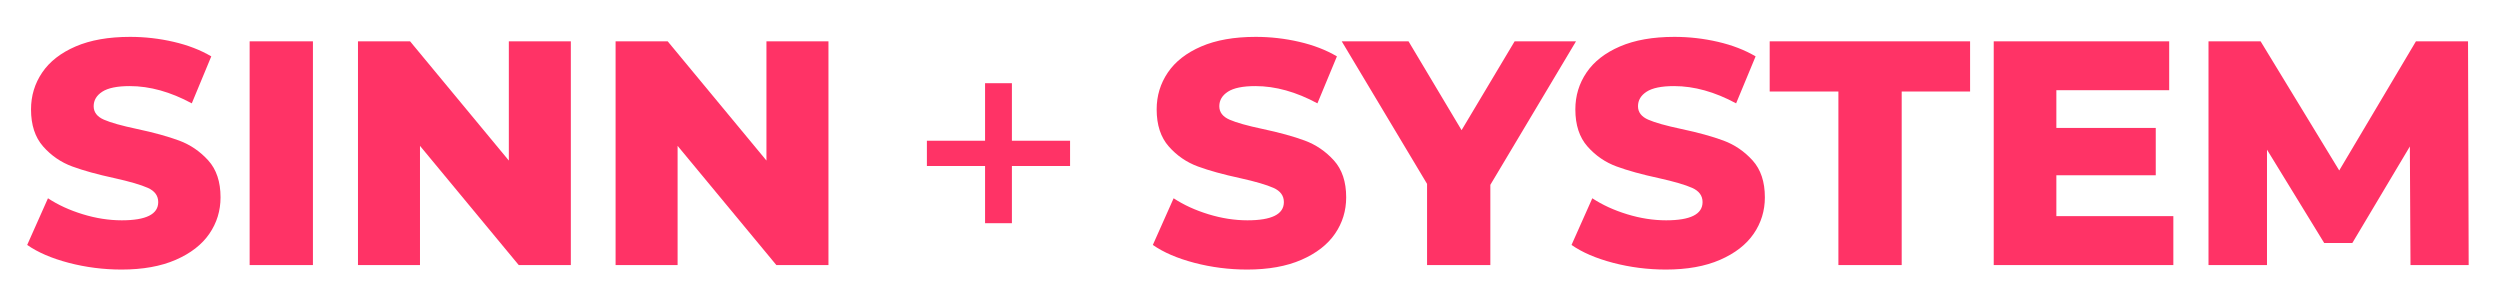
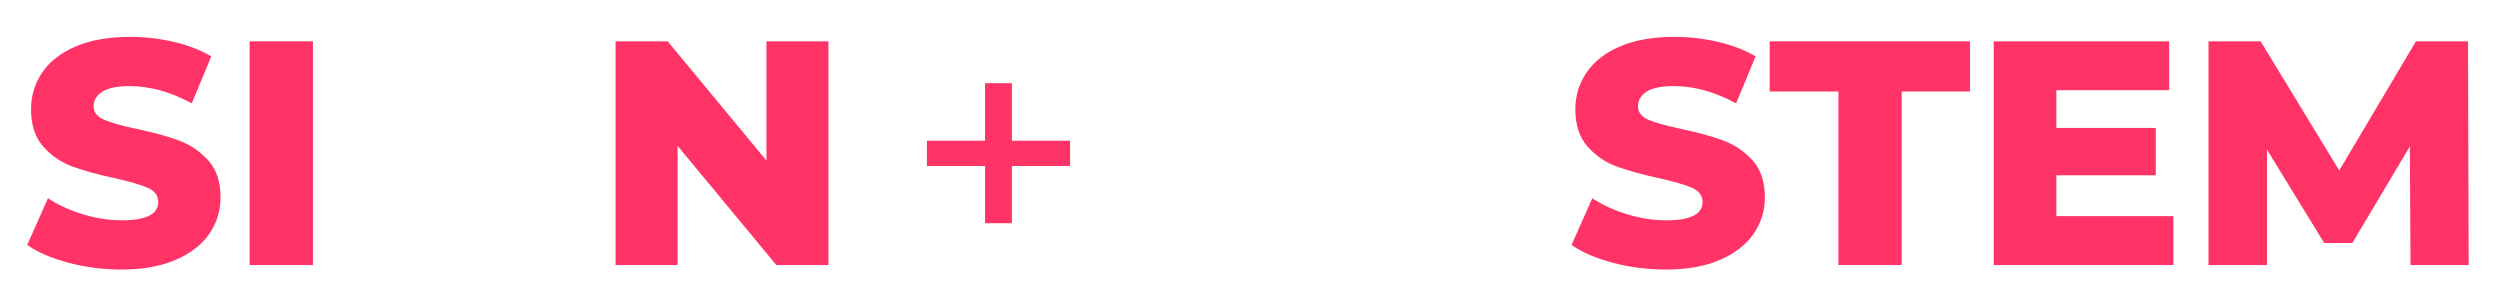
<svg xmlns="http://www.w3.org/2000/svg" xml:space="preserve" style="enable-background:new 0 0 1953 229;" viewBox="0 0 1953 229" y="0px" x="0px" id="Ebene_1" version="1.0">
  <style type="text/css">
	.st0{fill:#FF3366;}
</style>
  <g>
    <path d="M53.7,205.32c-13.32-3.5-24.14-8.15-32.46-13.98l16.23-36.45c7.82,5.16,16.89,9.32,27.21,12.48   c10.32,3.16,20.47,4.74,30.46,4.74c18.98,0,28.46-4.74,28.46-14.23c0-4.99-2.71-8.7-8.11-11.11c-5.41-2.41-14.11-4.95-26.09-7.62   c-13.15-2.83-24.14-5.87-32.96-9.11c-8.82-3.25-16.4-8.45-22.72-15.6c-6.33-7.15-9.49-16.81-9.49-28.96   c0-10.65,2.91-20.26,8.74-28.84c5.82-8.57,14.52-15.36,26.09-20.35c11.57-4.99,25.76-7.49,42.57-7.49c11.49,0,22.8,1.29,33.96,3.87   c11.15,2.58,20.97,6.37,29.46,11.36l-15.23,36.7c-16.65-8.99-32.79-13.48-48.44-13.48c-9.82,0-16.98,1.46-21.47,4.37   c-4.49,2.91-6.74,6.7-6.74,11.36c0,4.66,2.66,8.16,7.99,10.49c5.33,2.33,13.9,4.74,25.72,7.24c13.32,2.83,24.34,5.87,33.08,9.11   c8.74,3.25,16.31,8.41,22.72,15.48c6.41,7.08,9.61,16.69,9.61,28.84c0,10.49-2.91,19.97-8.74,28.46   c-5.83,8.49-14.57,15.27-26.22,20.35c-11.65,5.08-25.8,7.62-42.45,7.62C80.75,210.56,67.02,208.81,53.7,205.32z" class="st0" />
    <path d="M195.02,32.29h49.44v174.78h-49.44V32.29z" class="st0" />
-     <path d="M445.94,32.29v174.78h-40.7l-77.15-93.13v93.13h-48.44V32.29h40.7l77.15,93.13V32.29H445.94z" class="st0" />
    <path d="M647.19,32.29v174.78h-40.7l-77.15-93.13v93.13H480.9V32.29h40.7l77.15,93.13V32.29H647.19z" class="st0" />
    <path d="M835.94,129.66H790.5v44.69h-20.97v-44.69h-45.44v-19.72h45.44V65h20.97v44.94h45.44V129.66z" class="st0" />
-     <path d="M933.06,205.32c-13.32-3.5-24.14-8.15-32.46-13.98l16.23-36.45c7.82,5.16,16.89,9.32,27.21,12.48   c10.32,3.16,20.47,4.74,30.46,4.74c18.98,0,28.46-4.74,28.46-14.23c0-4.99-2.71-8.7-8.12-11.11c-5.41-2.41-14.11-4.95-26.09-7.62   c-13.15-2.83-24.14-5.87-32.96-9.11c-8.82-3.25-16.4-8.45-22.72-15.6c-6.33-7.15-9.49-16.81-9.49-28.96   c0-10.65,2.91-20.26,8.74-28.84c5.82-8.57,14.52-15.36,26.09-20.35c11.57-4.99,25.76-7.49,42.57-7.49c11.49,0,22.8,1.29,33.96,3.87   c11.15,2.58,20.97,6.37,29.46,11.36l-15.23,36.7c-16.65-8.99-32.79-13.48-48.44-13.48c-9.82,0-16.98,1.46-21.47,4.37   c-4.49,2.91-6.74,6.7-6.74,11.36c0,4.66,2.66,8.16,7.99,10.49c5.33,2.33,13.9,4.74,25.72,7.24c13.31,2.83,24.34,5.87,33.08,9.11   c8.74,3.25,16.31,8.41,22.72,15.48c6.41,7.08,9.61,16.69,9.61,28.84c0,10.49-2.91,19.97-8.74,28.46   c-5.83,8.49-14.57,15.27-26.22,20.35c-11.65,5.08-25.8,7.62-42.45,7.62C960.11,210.56,946.37,208.81,933.06,205.32z" class="st0" />
-     <path d="M1164.26,144.39v62.67h-49.44v-63.42l-66.66-111.36h52.18l41.45,69.41l41.45-69.41h47.94L1164.26,144.39z" class="st0" />
    <path d="M1260.14,205.32c-13.32-3.5-24.14-8.15-32.46-13.98l16.23-36.45c7.82,5.16,16.89,9.32,27.21,12.48   c10.32,3.16,20.47,4.74,30.46,4.74c18.98,0,28.46-4.74,28.46-14.23c0-4.99-2.71-8.7-8.12-11.11c-5.41-2.41-14.11-4.95-26.09-7.62   c-13.15-2.83-24.14-5.87-32.96-9.11c-8.82-3.25-16.4-8.45-22.72-15.6c-6.33-7.15-9.49-16.81-9.49-28.96   c0-10.65,2.91-20.26,8.74-28.84c5.82-8.57,14.52-15.36,26.09-20.35c11.57-4.99,25.76-7.49,42.57-7.49c11.49,0,22.8,1.29,33.96,3.87   c11.15,2.58,20.97,6.37,29.46,11.36l-15.23,36.7c-16.65-8.99-32.79-13.48-48.44-13.48c-9.82,0-16.98,1.46-21.47,4.37   c-4.49,2.91-6.74,6.7-6.74,11.36c0,4.66,2.66,8.16,7.99,10.49c5.33,2.33,13.9,4.74,25.72,7.24c13.31,2.83,24.34,5.87,33.08,9.11   c8.74,3.25,16.31,8.41,22.72,15.48c6.41,7.08,9.61,16.69,9.61,28.84c0,10.49-2.91,19.97-8.74,28.46   c-5.83,8.49-14.57,15.27-26.22,20.35c-11.65,5.08-25.8,7.62-42.45,7.62C1287.18,210.56,1273.45,208.81,1260.14,205.32z" class="st0" />
    <path d="M1436.16,71.49h-53.68v-39.2h156.55v39.2h-53.43v135.58h-49.44V71.49z" class="st0" />
    <path d="M1697.82,168.86v38.2H1557.5V32.29h137.07v38.2h-88.14v29.46h77.65v36.95h-77.65v31.96H1697.82z" class="st0" />
    <path d="M1883.08,207.06l-0.5-92.63l-44.94,75.4h-21.97l-44.69-72.91v90.13h-45.69V32.29h40.7l61.42,100.87   l59.92-100.87h40.7l0.5,174.78H1883.08z" class="st0" />
  </g>
  <g>
</g>
  <g>
</g>
  <g>
</g>
  <g>
</g>
  <g>
</g>
  <g>
</g>
  <g>
</g>
  <g>
</g>
  <g>
</g>
  <g>
</g>
  <g>
</g>
</svg>